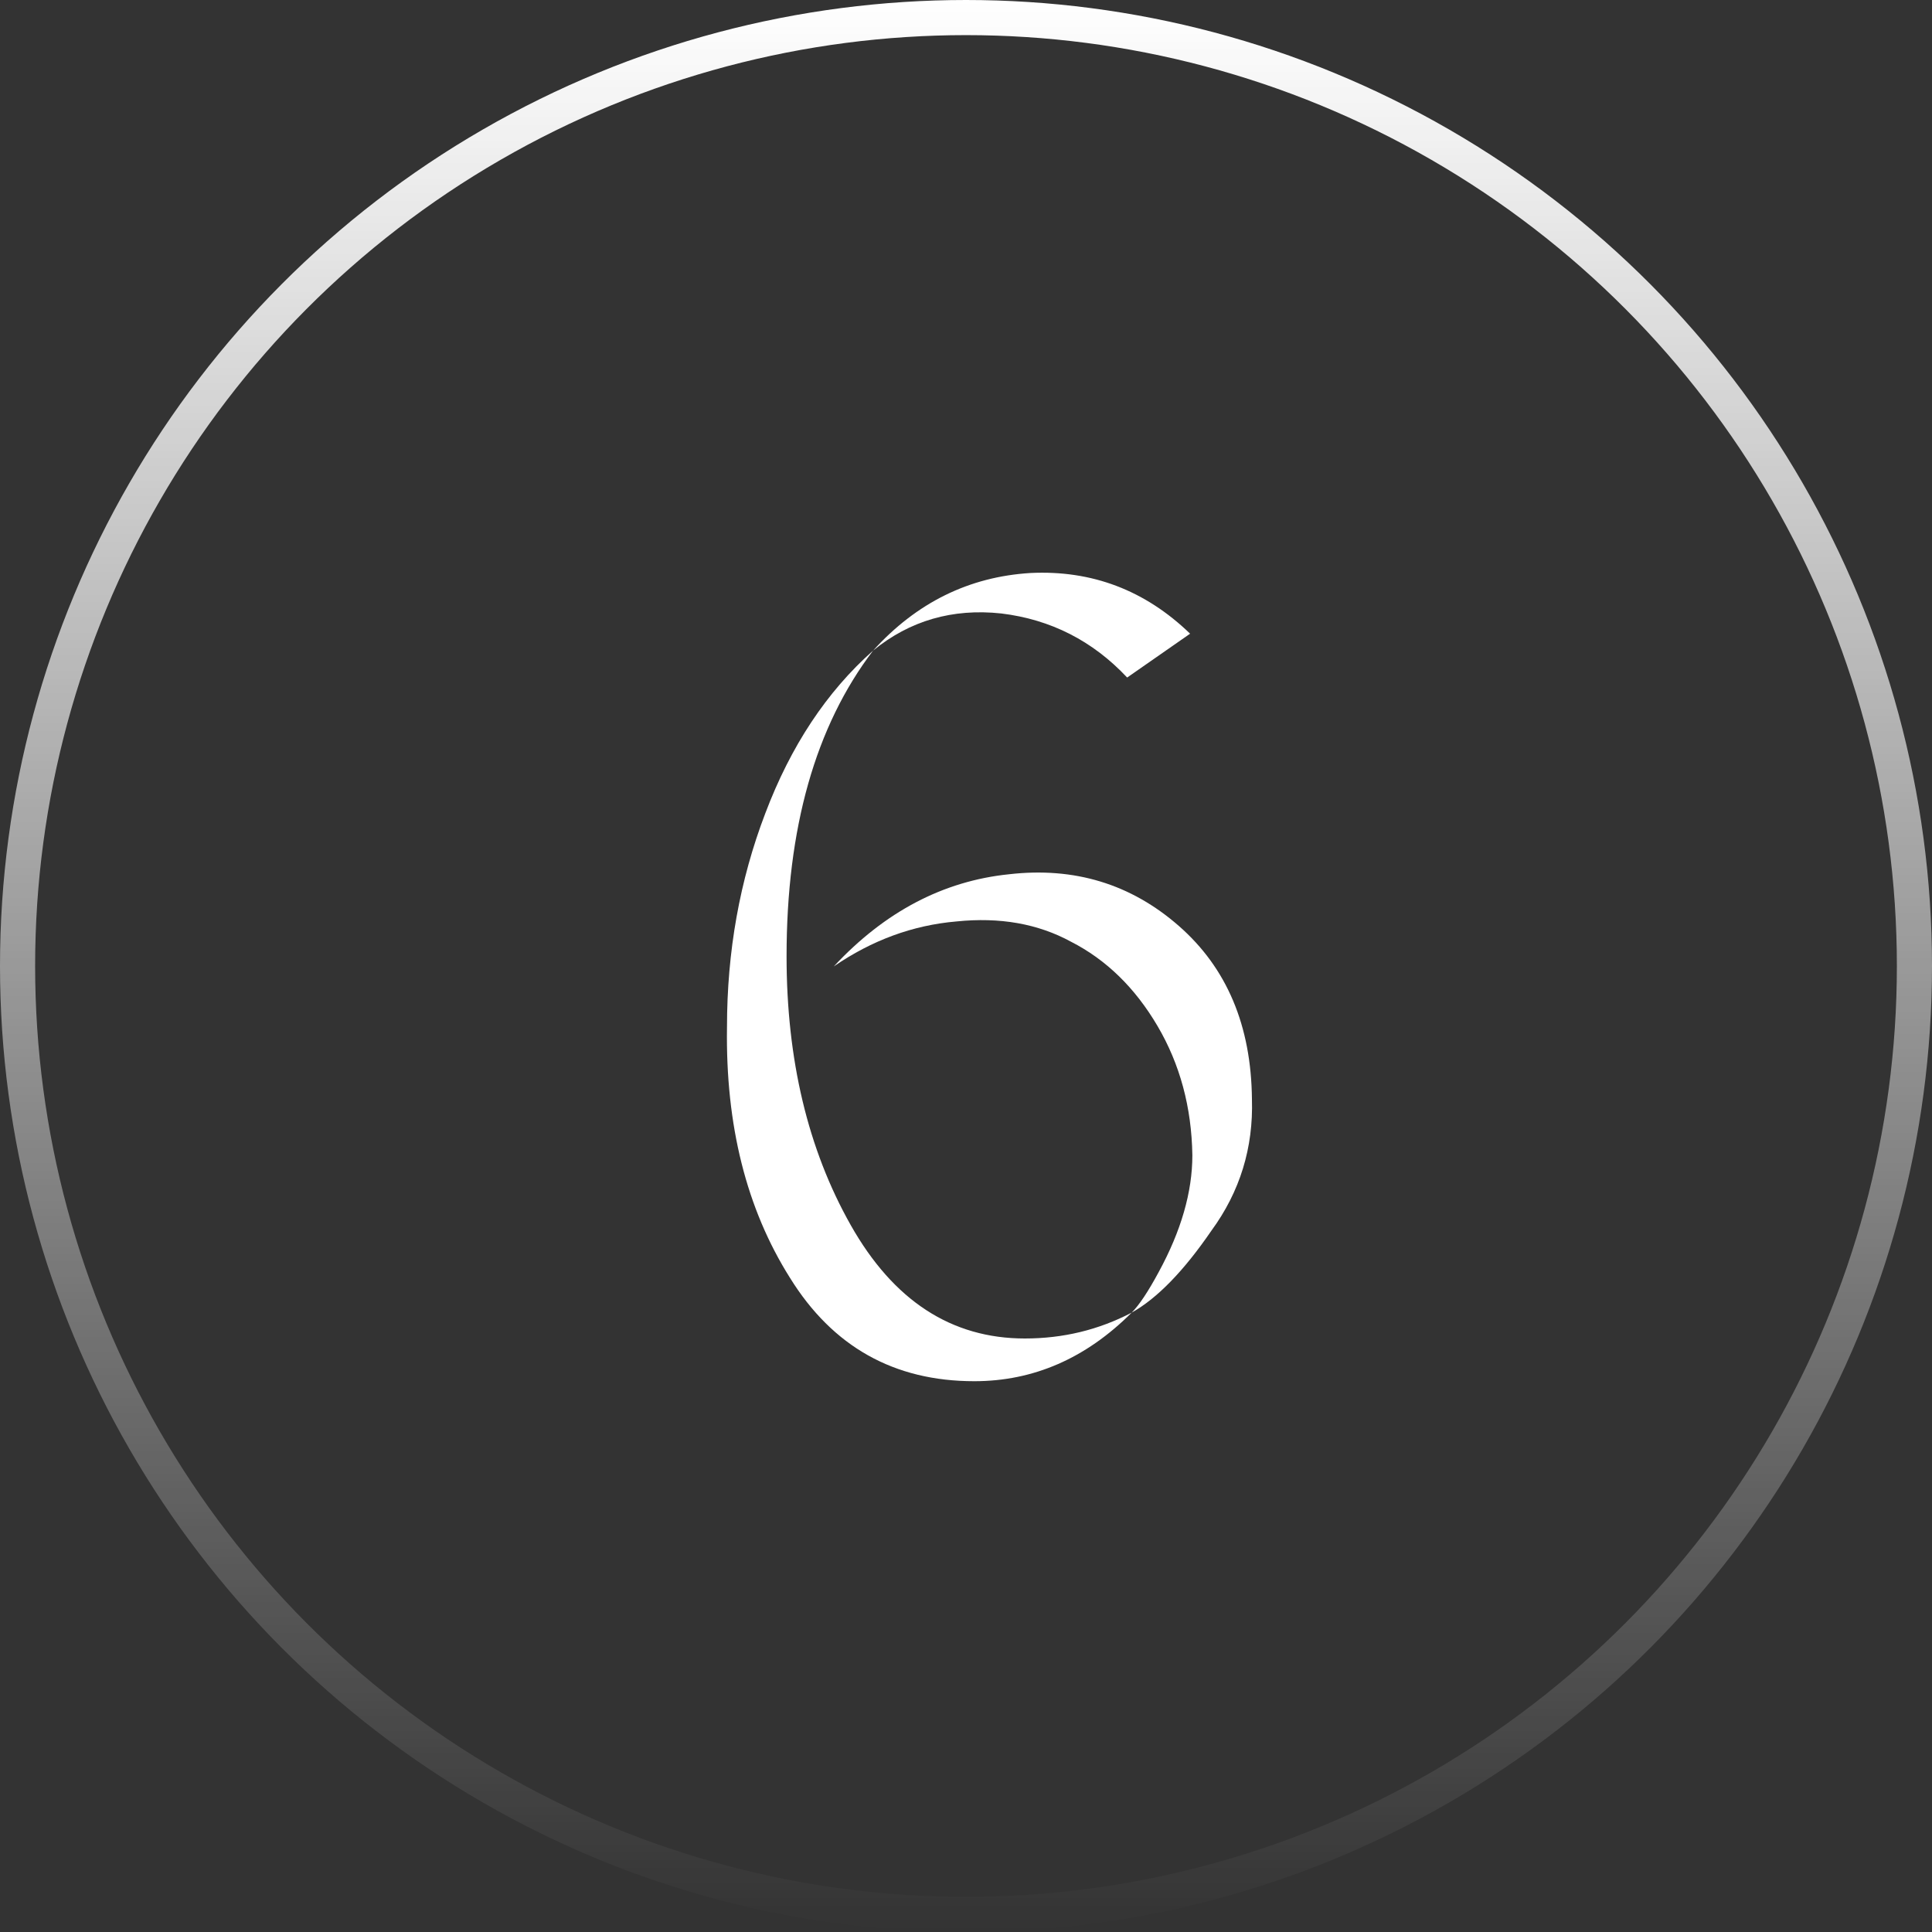
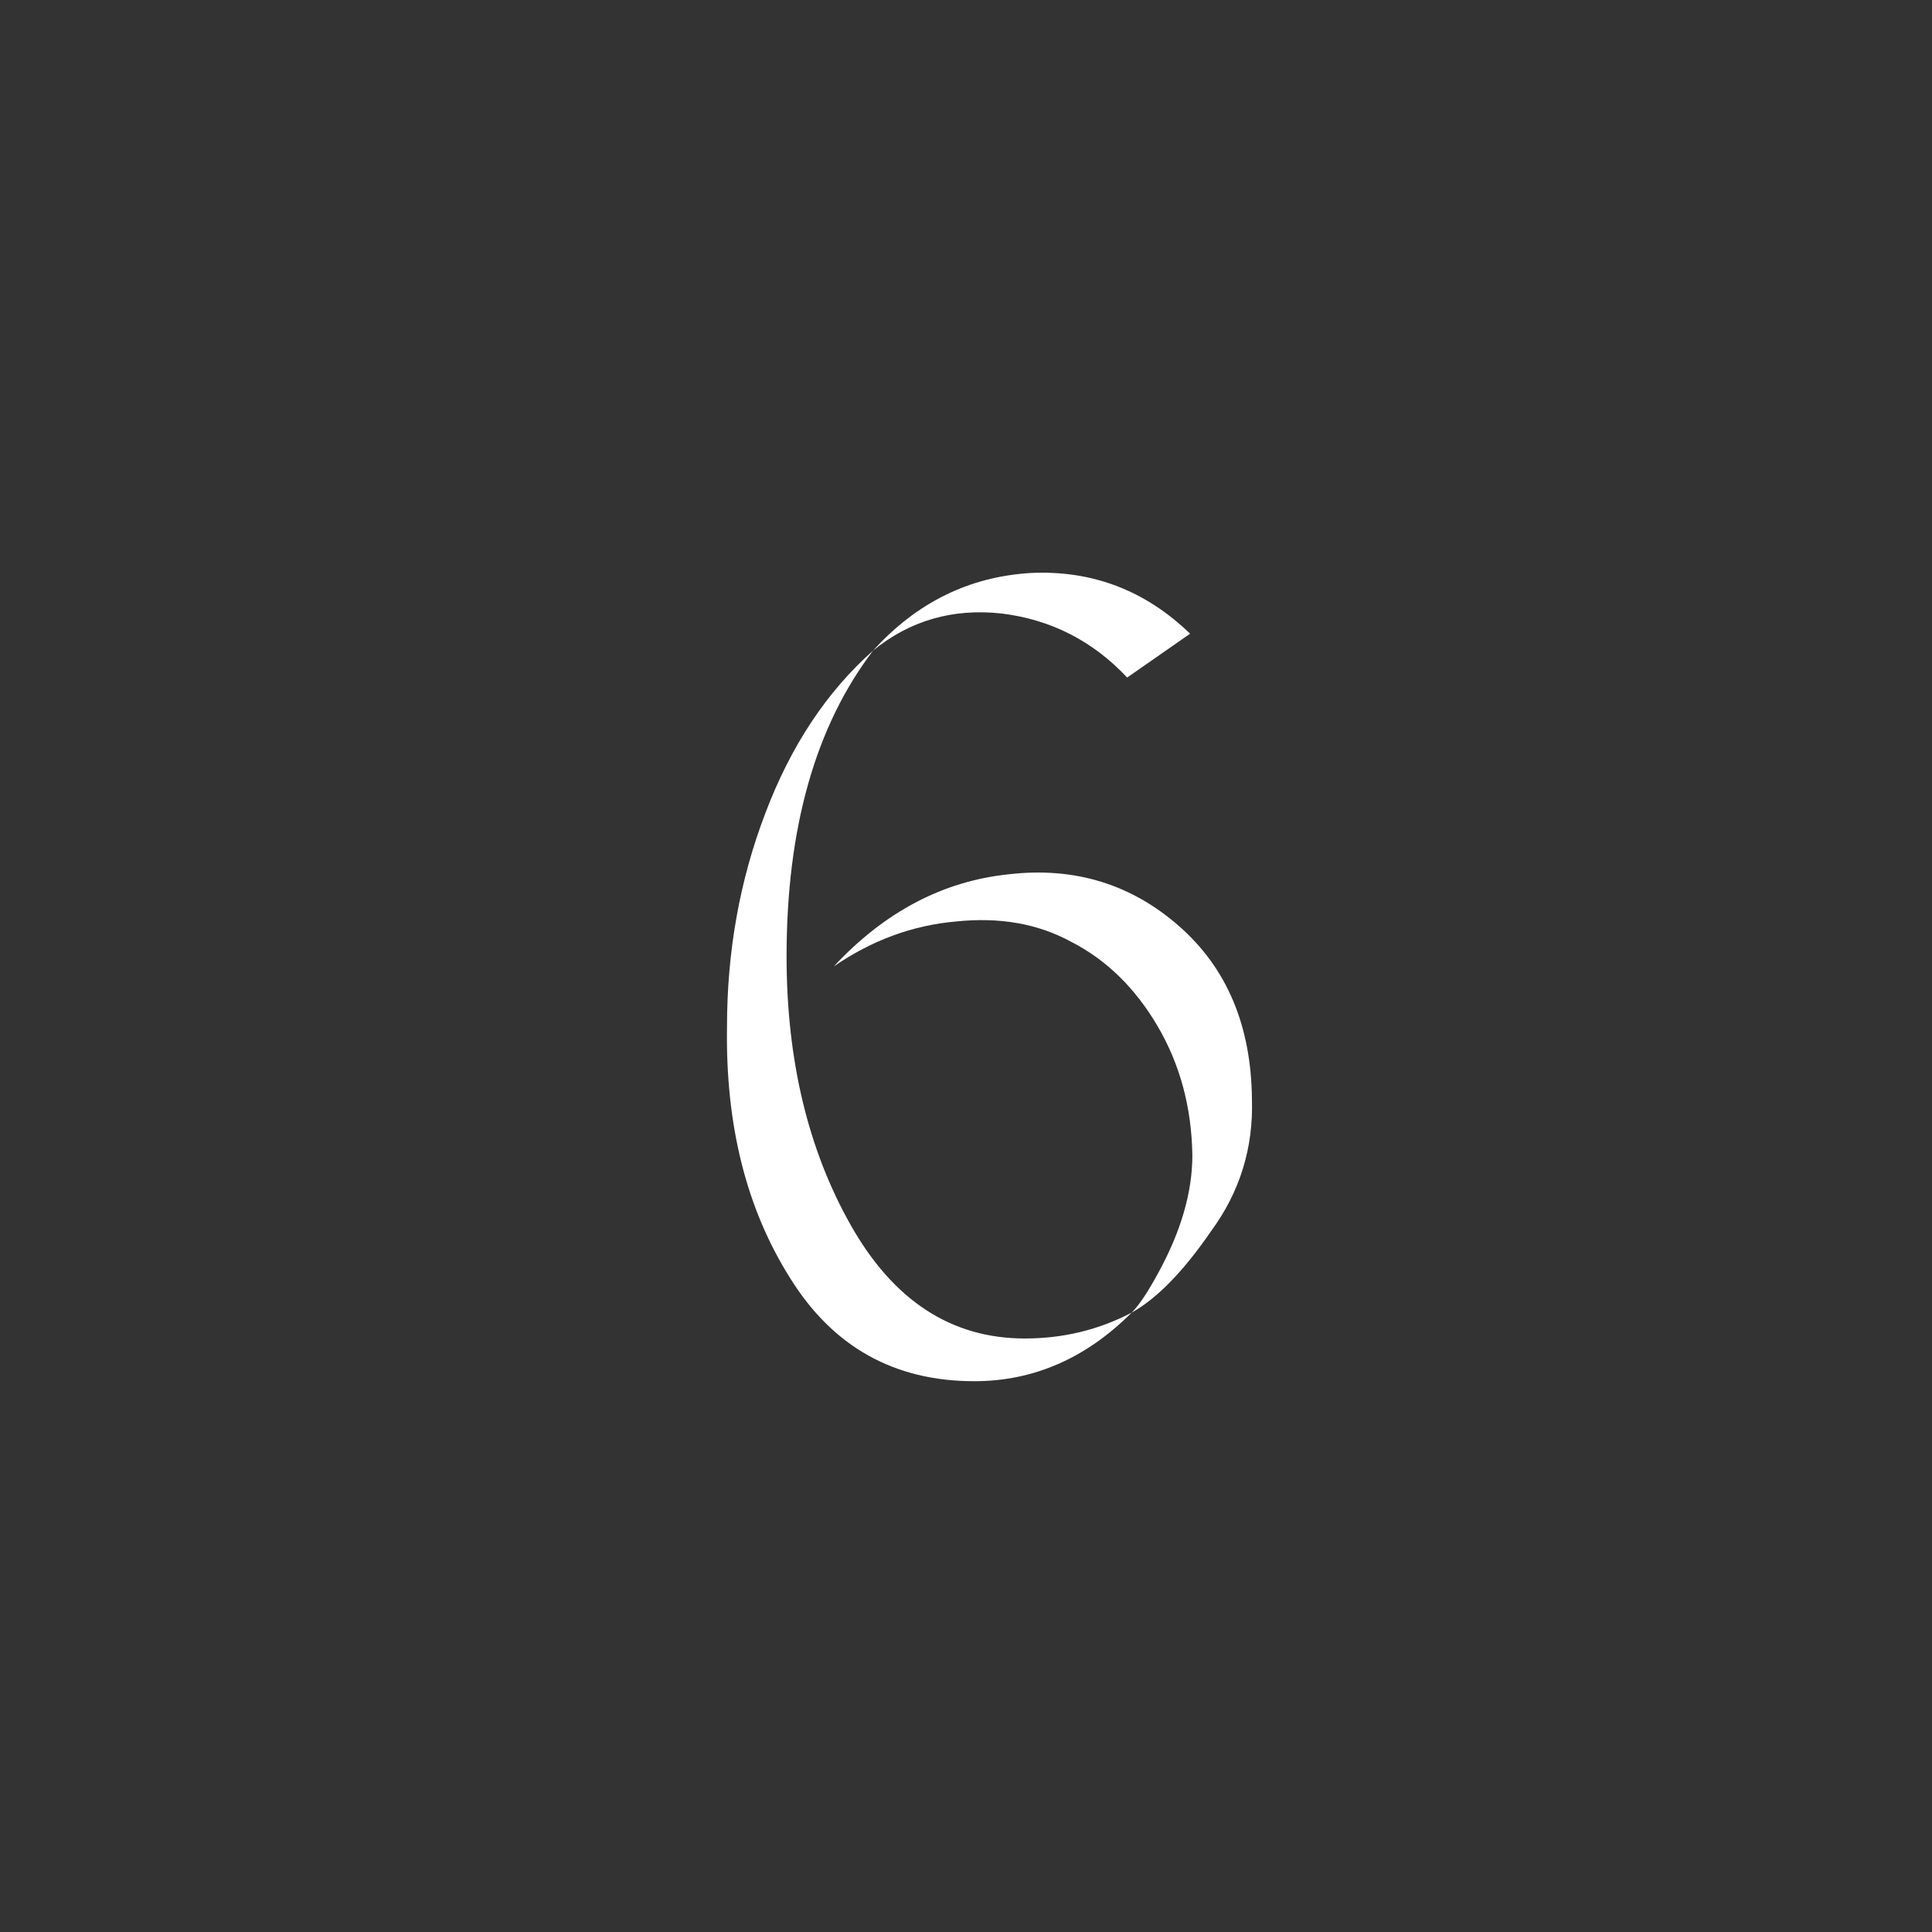
<svg xmlns="http://www.w3.org/2000/svg" width="55" height="55" viewBox="0 0 55 55" fill="none">
  <rect x="0" y="0" width="55" height="55" fill="#333333" stroke="none" />
-   <circle cx="27.5" cy="27.5" r="27" stroke="url(#paint0_linear_476_20)" />
  <path d="M33.88 18.04L32.088 19.288C31.107 18.243 29.912 17.635 28.504 17.464C27.117 17.315 25.901 17.667 24.856 18.52C26.093 17.155 27.587 16.419 29.336 16.312C31.085 16.227 32.6 16.803 33.88 18.04ZM20.696 29.24C20.696 27.085 21.059 25.059 21.784 23.16C22.509 21.24 23.533 19.693 24.856 18.52C23.213 20.675 22.392 23.576 22.392 27.224C22.392 30.168 23 32.717 24.216 34.872C25.432 37.027 27.085 38.104 29.176 38.104C30.264 38.104 31.277 37.859 32.216 37.368C30.915 38.669 29.421 39.32 27.736 39.32C25.453 39.32 23.704 38.339 22.488 36.376C21.251 34.413 20.653 32.035 20.696 29.24ZM35.64 31.288C35.683 32.675 35.299 33.923 34.488 35.032C33.699 36.184 32.941 36.963 32.216 37.368C32.429 37.155 32.685 36.771 32.984 36.216C33.624 35.043 33.944 33.933 33.944 32.888C33.923 31.523 33.592 30.296 32.952 29.208C32.312 28.12 31.491 27.32 30.488 26.808C29.549 26.296 28.461 26.104 27.224 26.232C25.987 26.339 24.824 26.765 23.736 27.512C25.187 25.955 26.851 25.08 28.728 24.888C30.584 24.675 32.195 25.165 33.56 26.36C34.925 27.555 35.619 29.197 35.64 31.288Z" fill="white" />
  <defs>
    <linearGradient id="paint0_linear_476_20" x1="27.5" y1="0" x2="27.5" y2="55" gradientUnits="userSpaceOnUse">
      <stop stop-color="white" />
      <stop offset="1" stop-color="white" stop-opacity="0" />
    </linearGradient>
  </defs>
</svg>